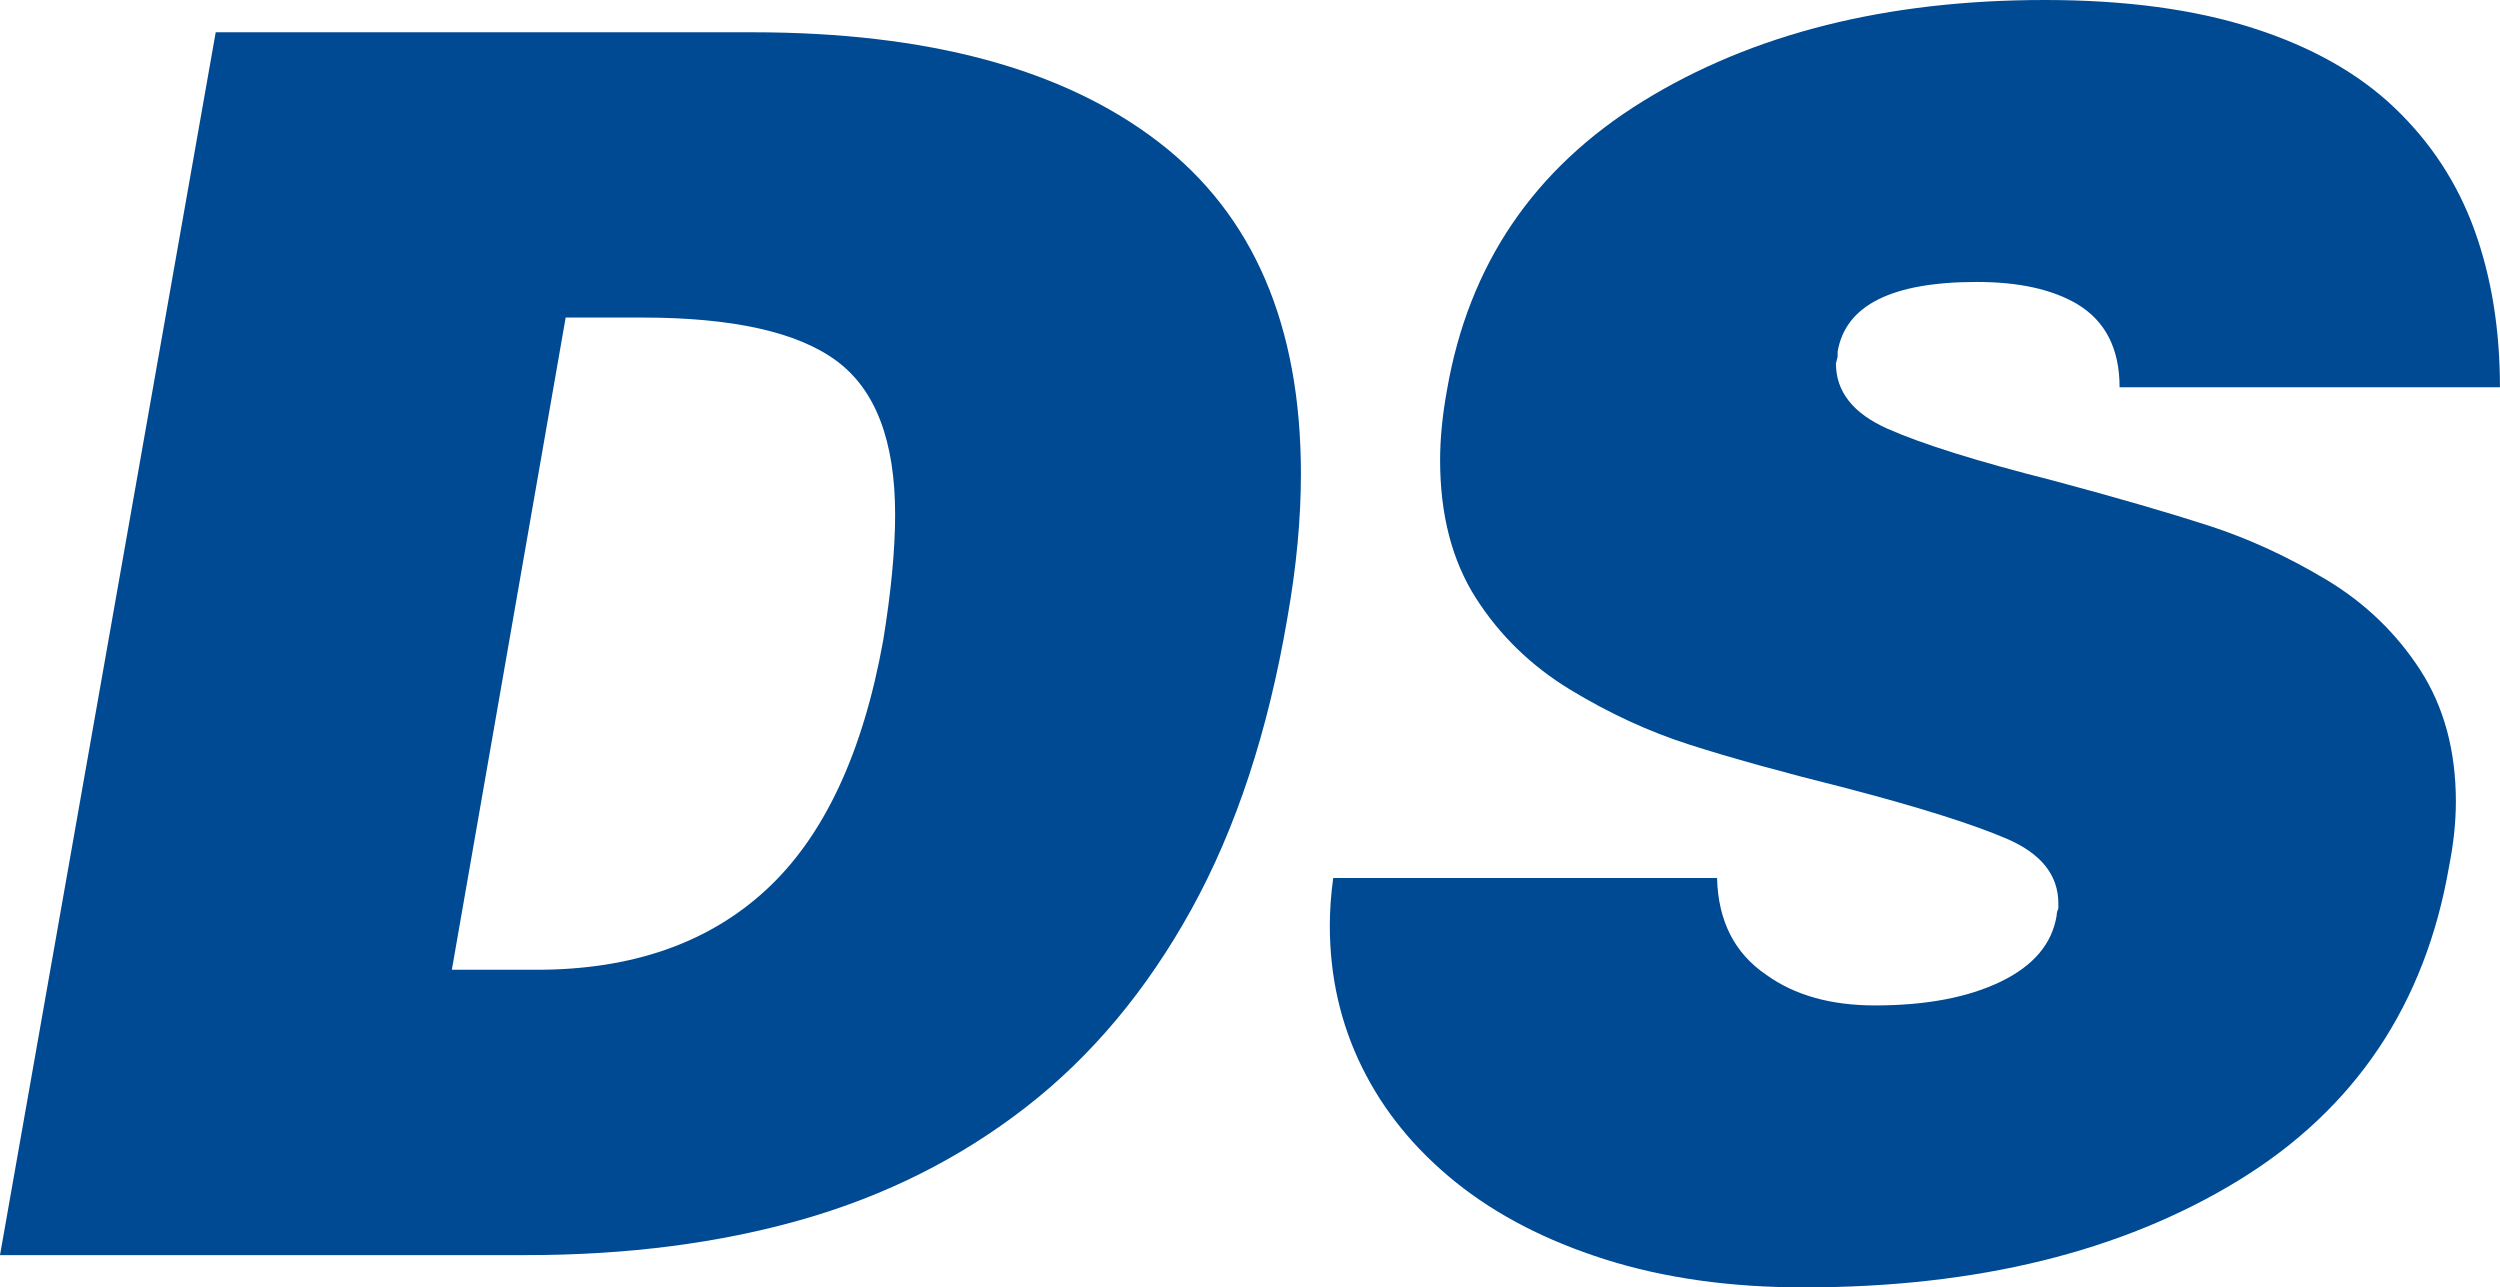
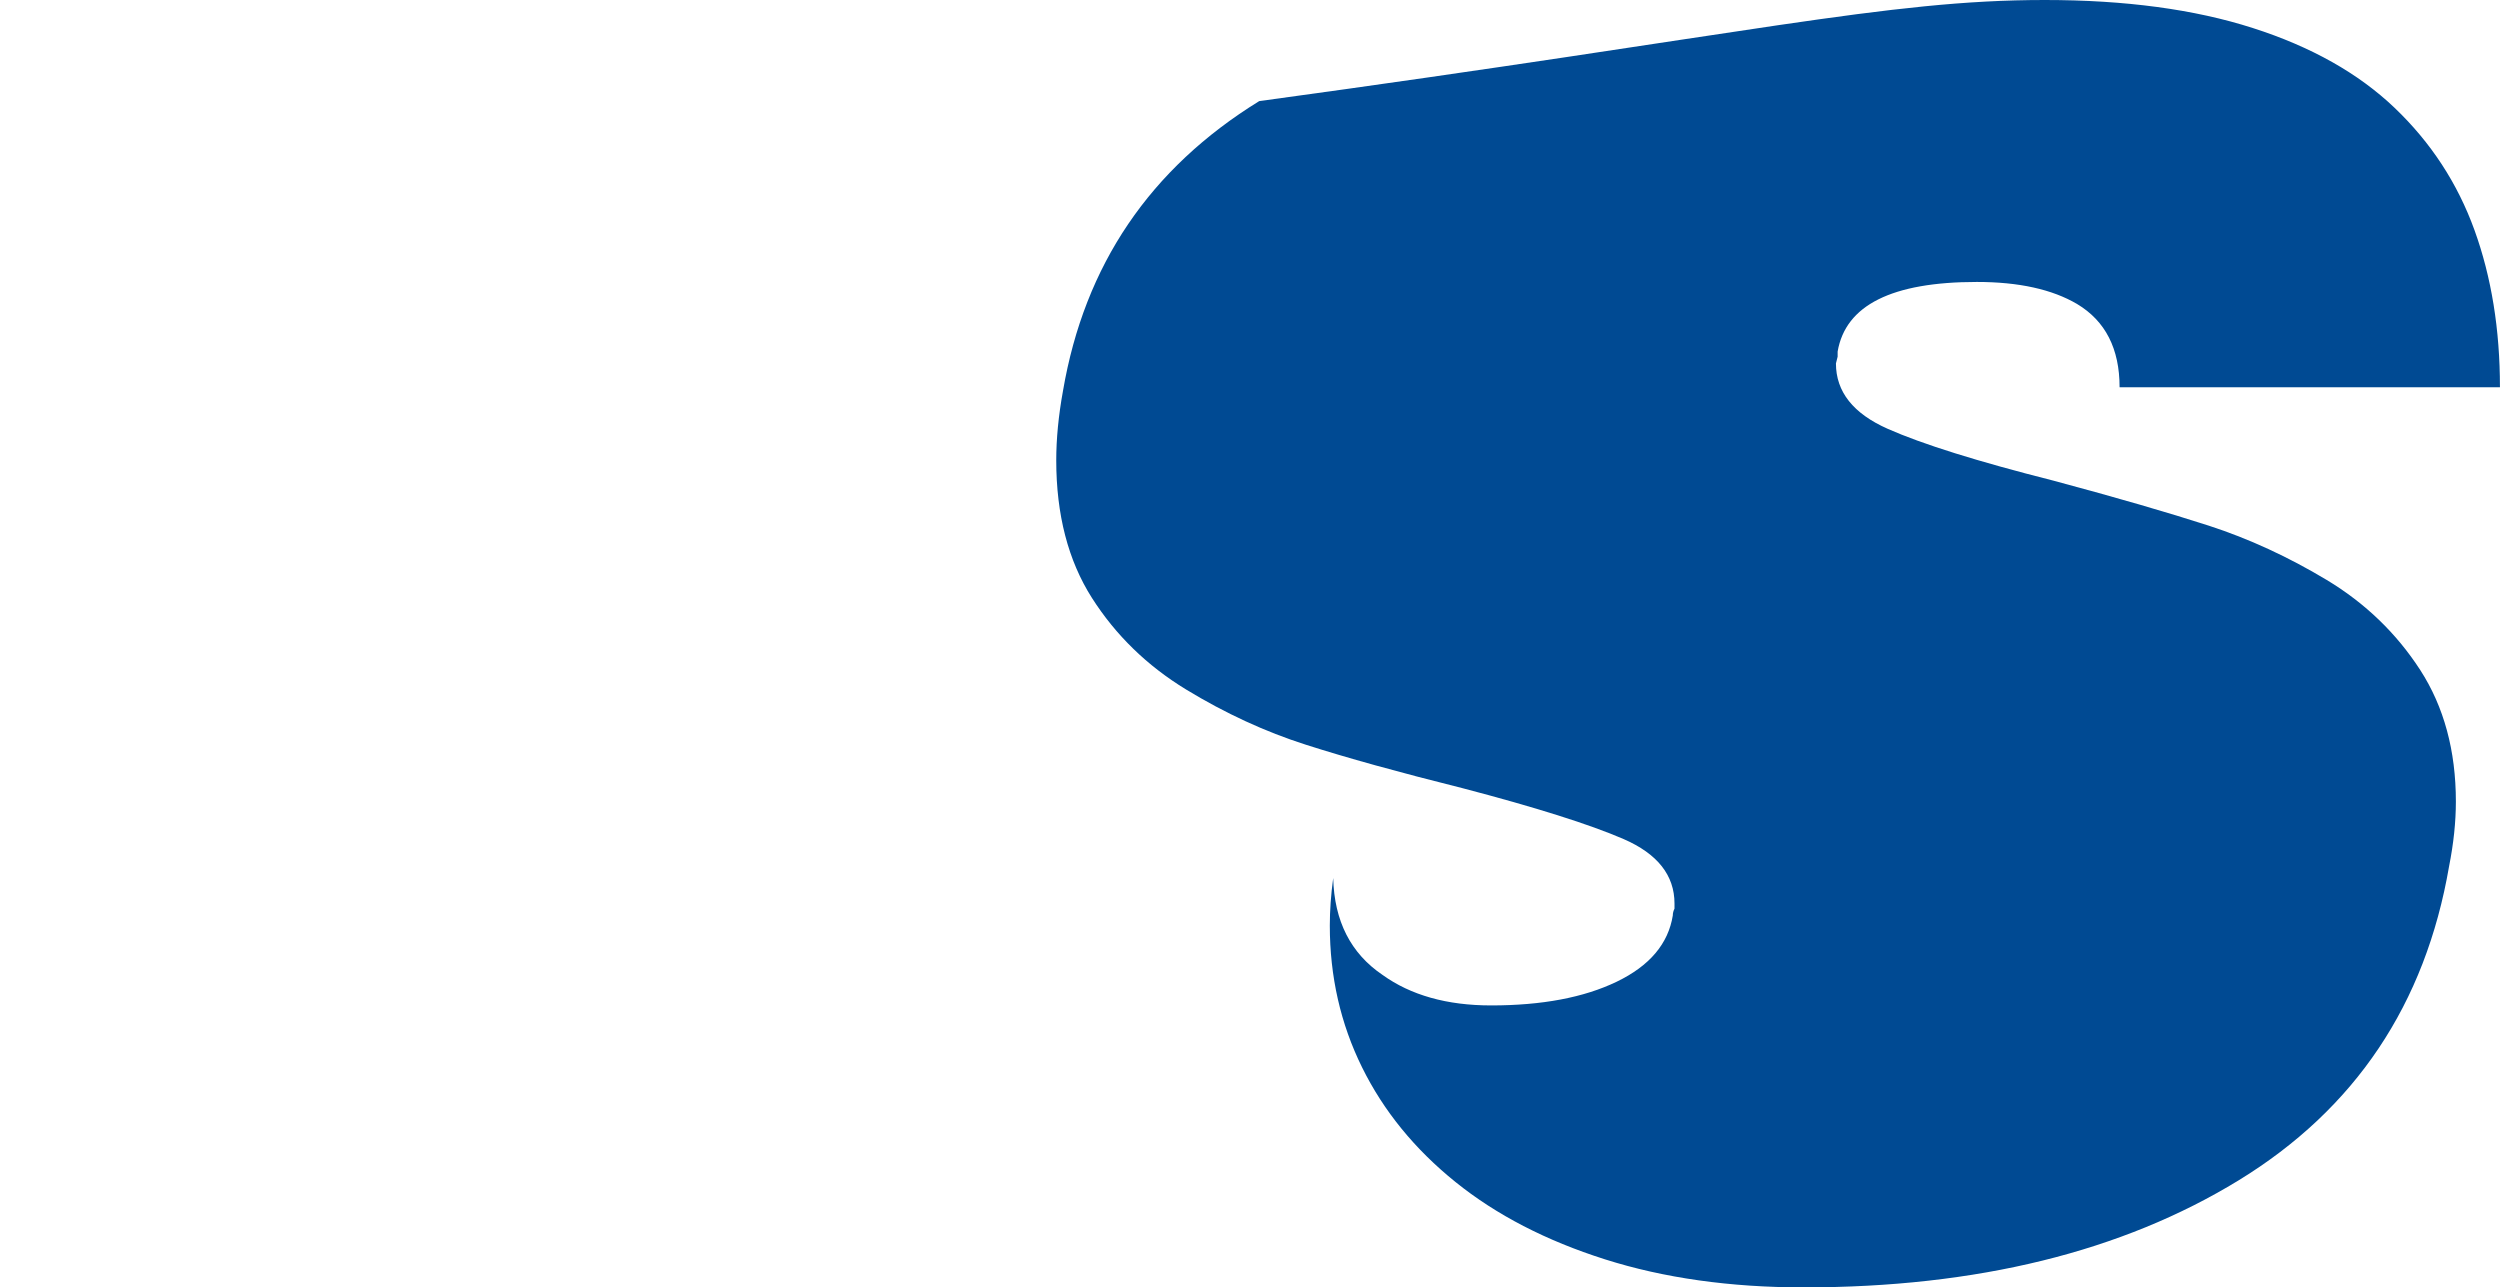
<svg xmlns="http://www.w3.org/2000/svg" id="_레이어_2" viewBox="0 0 413.63 213">
  <g id="_레이어_1-2">
    <g>
-       <path d="M0,207.66L35.69,5.34H124.48c29.04,0,51.42,6.04,67.16,18.12,15.74,12.08,23.6,30.4,23.6,54.94,0,7.5-.75,15.46-2.25,23.88-3.19,18.74-8.48,34.8-15.88,48.19-7.4,13.4-16.54,24.31-27.4,32.74-10.87,8.43-23.18,14.61-36.95,18.55-13.77,3.93-28.99,5.9-45.66,5.9H0Zm74.75-47.21h14.05c15.74,0,28.38-4.4,37.94-13.21,9.55-8.8,16.02-22.57,19.39-41.31,1.31-8.05,1.97-14.99,1.97-20.79,0-12.18-3.23-20.65-9.69-25.43-6.46-4.78-17.19-7.17-32.17-7.17h-12.65l-18.83,107.9Z" style="fill:#004a93;" />
-       <path d="M350.69,64.07c0-6.37-2.34-10.96-7.03-13.77-4.12-2.43-9.65-3.65-16.58-3.65-14.05,0-21.73,3.84-23.04,11.52v.84l-.28,1.12c0,4.68,2.85,8.29,8.57,10.82,5.71,2.53,14.84,5.39,27.4,8.57,10.49,2.81,19.06,5.3,25.71,7.45,6.65,2.16,13.16,5.16,19.53,8.99,6.37,3.84,11.52,8.81,15.46,14.89,3.93,6.09,5.9,13.35,5.9,21.78,0,3.37-.38,6.93-1.12,10.68-3.93,22.86-15.55,40.18-34.84,51.99-19.3,11.8-43.27,17.7-71.94,17.7-12.18,0-23.14-1.55-32.88-4.64-9.74-3.09-17.98-7.35-24.73-12.79-6.74-5.43-11.9-11.75-15.46-18.97-3.56-7.21-5.34-15.03-5.34-23.46,0-2.43,.18-5.06,.56-7.87h63.51c.18,7.12,2.9,12.46,8.15,16.02,4.68,3.37,10.68,5.06,17.98,5.06,8.43,0,15.36-1.31,20.79-3.93,5.43-2.62,8.52-6.27,9.27-10.96,0-.37,.09-.75,.28-1.12v-.84c0-4.68-2.81-8.24-8.43-10.68-5.62-2.43-14.52-5.24-26.7-8.43-10.49-2.62-19.11-5.01-25.85-7.17-6.74-2.15-13.35-5.2-19.81-9.13s-11.66-8.99-15.6-15.17c-3.93-6.18-5.9-13.77-5.9-22.76,0-3.56,.37-7.4,1.12-11.52,3.56-20.79,14.38-36.76,32.46-47.91C289.94,5.58,312.09,0,338.32,0c13.3,0,24.77,1.54,34.42,4.64,9.65,3.09,17.47,7.49,23.46,13.21,5.99,5.72,10.4,12.46,13.21,20.23,2.81,7.78,4.21,16.44,4.21,25.99h-62.94Z" style="fill:#004a93;" />
+       <path d="M350.69,64.07c0-6.37-2.34-10.96-7.03-13.77-4.12-2.43-9.65-3.65-16.58-3.65-14.05,0-21.73,3.84-23.04,11.52v.84l-.28,1.12c0,4.68,2.85,8.29,8.57,10.82,5.71,2.53,14.84,5.39,27.4,8.57,10.49,2.81,19.06,5.3,25.71,7.45,6.65,2.16,13.16,5.16,19.53,8.99,6.37,3.84,11.52,8.81,15.46,14.89,3.93,6.09,5.9,13.35,5.9,21.78,0,3.37-.38,6.93-1.12,10.68-3.93,22.86-15.55,40.18-34.84,51.99-19.3,11.8-43.27,17.7-71.94,17.7-12.18,0-23.14-1.55-32.88-4.64-9.74-3.09-17.98-7.35-24.73-12.79-6.74-5.43-11.9-11.75-15.46-18.97-3.56-7.21-5.34-15.03-5.34-23.46,0-2.43,.18-5.06,.56-7.87c.18,7.12,2.9,12.46,8.15,16.02,4.68,3.37,10.68,5.06,17.98,5.06,8.43,0,15.36-1.31,20.79-3.93,5.43-2.62,8.52-6.27,9.27-10.96,0-.37,.09-.75,.28-1.12v-.84c0-4.68-2.81-8.24-8.43-10.68-5.62-2.43-14.52-5.24-26.7-8.43-10.49-2.62-19.11-5.01-25.85-7.17-6.74-2.15-13.35-5.2-19.81-9.13s-11.66-8.99-15.6-15.17c-3.93-6.18-5.9-13.77-5.9-22.76,0-3.56,.37-7.4,1.12-11.52,3.56-20.79,14.38-36.76,32.46-47.91C289.94,5.58,312.09,0,338.32,0c13.3,0,24.77,1.54,34.42,4.64,9.65,3.09,17.47,7.49,23.46,13.21,5.99,5.72,10.4,12.46,13.21,20.23,2.81,7.78,4.21,16.44,4.21,25.99h-62.94Z" style="fill:#004a93;" />
    </g>
  </g>
</svg>